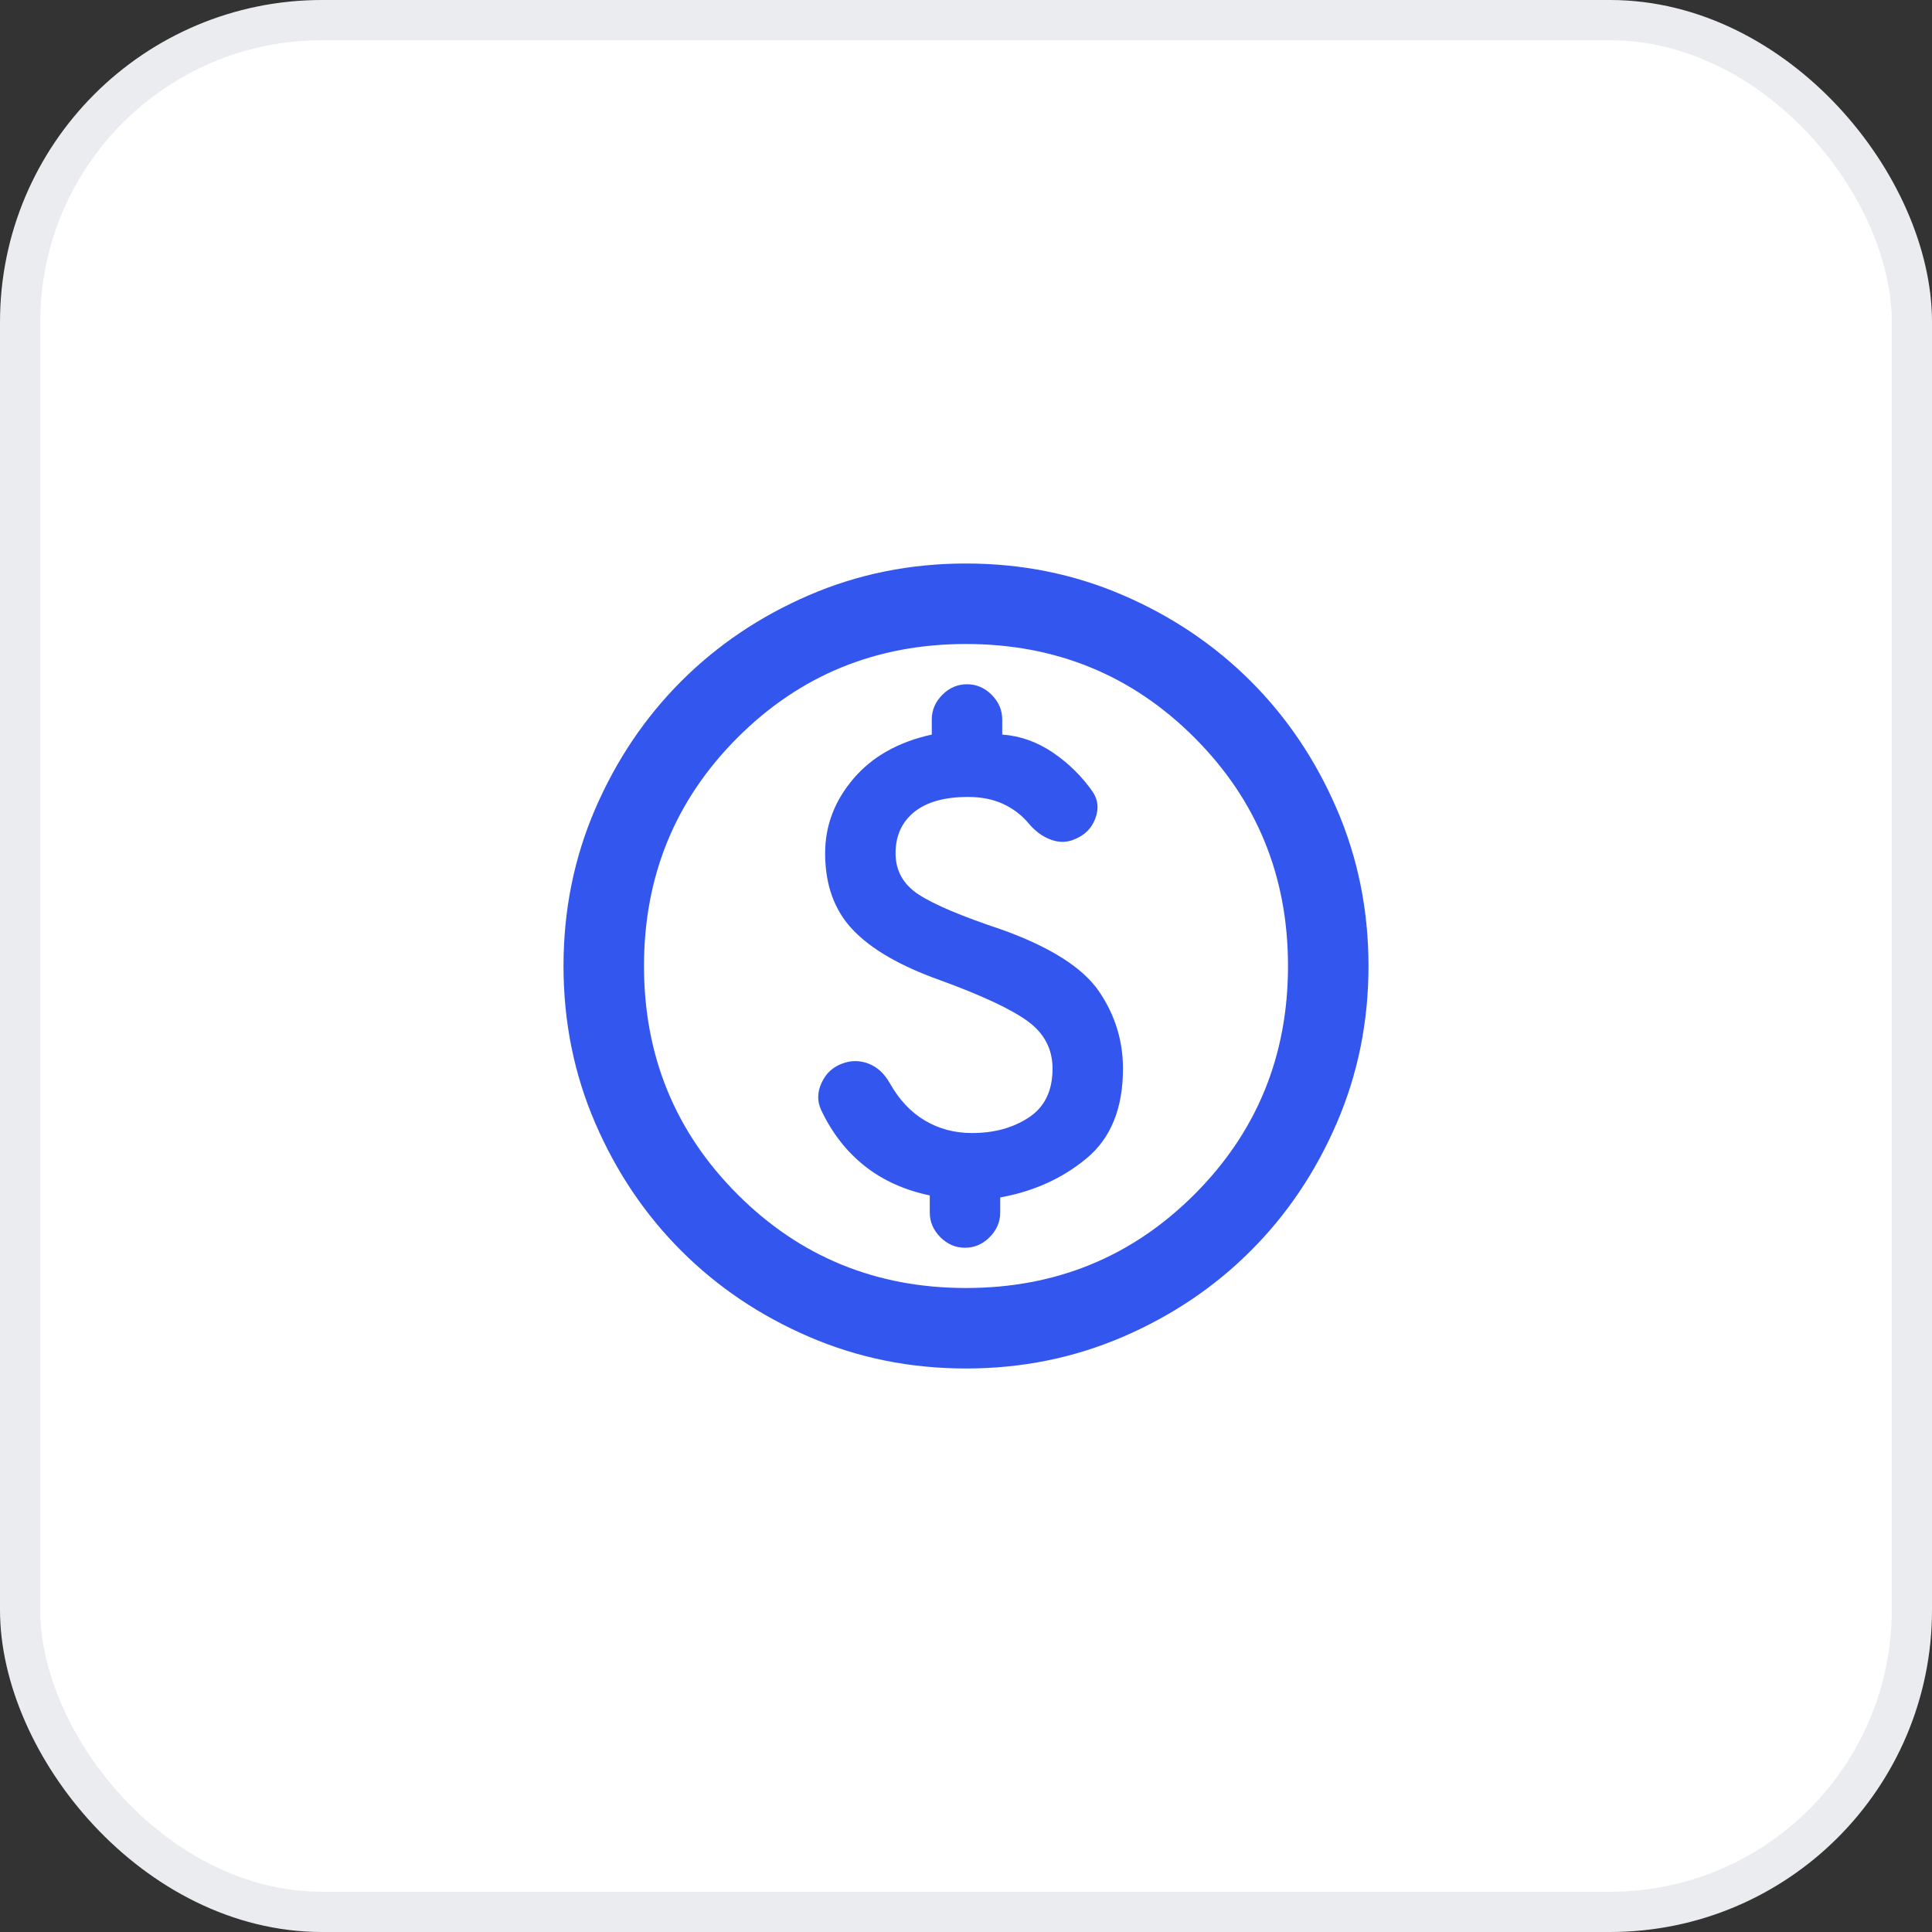
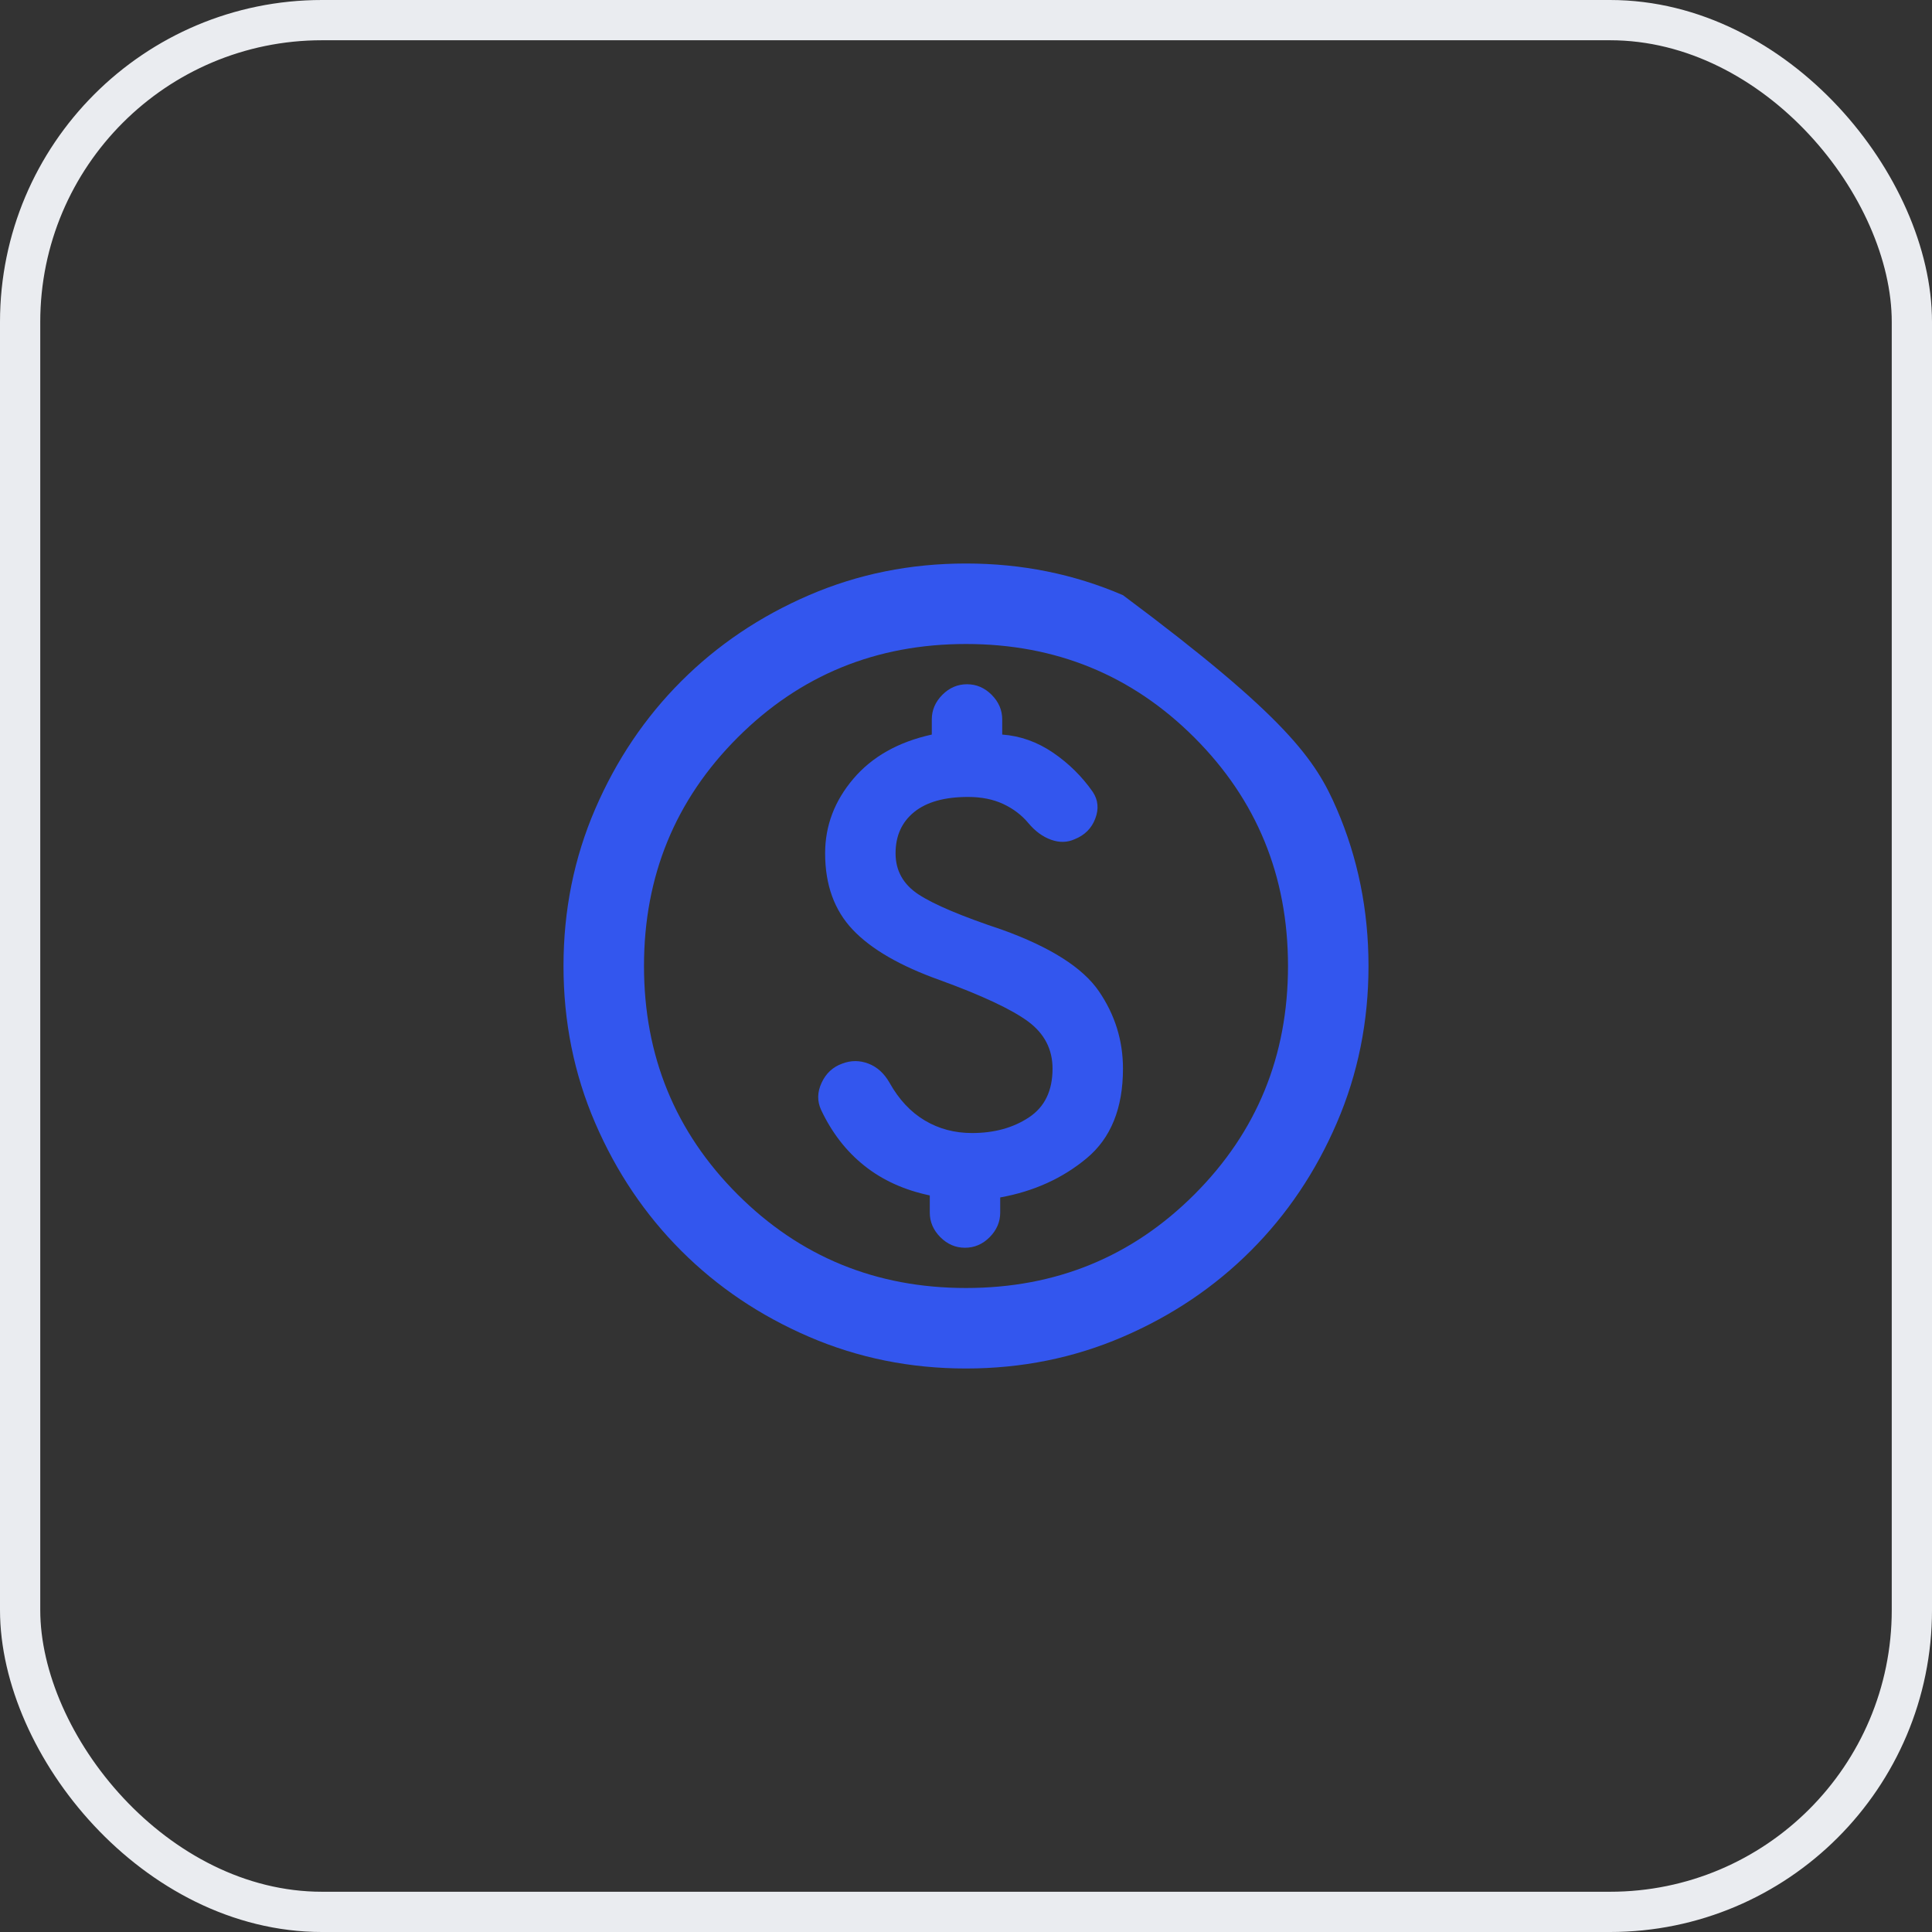
<svg xmlns="http://www.w3.org/2000/svg" width="48" height="48" viewBox="0 0 48 48" fill="none">
  <rect x="0" y="0" width="48" height="48" fill="#333333" stroke="none" />
-   <rect x="0.5" y="0.5" width="47" height="47" rx="7.5" fill="white" />
  <rect x="0.5" y="0.5" width="47" height="47" rx="7.5" stroke="#EAECF0" />
-   <path d="M24 34C22.617 34 21.317 33.737 20.1 33.212C18.883 32.688 17.825 31.975 16.925 31.075C16.025 30.175 15.312 29.117 14.787 27.9C14.262 26.683 14 25.383 14 24C14 22.617 14.262 21.317 14.787 20.1C15.312 18.883 16.025 17.825 16.925 16.925C17.825 16.025 18.883 15.312 20.1 14.787C21.317 14.262 22.617 14 24 14C25.383 14 26.683 14.262 27.9 14.787C29.117 15.312 30.175 16.025 31.075 16.925C31.975 17.825 32.688 18.883 33.212 20.1C33.737 21.317 34 22.617 34 24C34 25.383 33.737 26.683 33.212 27.9C32.688 29.117 31.975 30.175 31.075 31.075C30.175 31.975 29.117 32.688 27.9 33.212C26.683 33.737 25.383 34 24 34ZM24 32C26.233 32 28.125 31.225 29.675 29.675C31.225 28.125 32 26.233 32 24C32 21.767 31.225 19.875 29.675 18.325C28.125 16.775 26.233 16 24 16C21.767 16 19.875 16.775 18.325 18.325C16.775 19.875 16 21.767 16 24C16 26.233 16.775 28.125 18.325 29.675C19.875 31.225 21.767 32 24 32ZM23.975 31C24.208 31 24.413 30.913 24.587 30.738C24.762 30.562 24.85 30.358 24.85 30.125V29.75C25.683 29.6 26.4 29.275 27 28.775C27.6 28.275 27.9 27.533 27.9 26.55C27.9 25.85 27.7 25.208 27.3 24.625C26.9 24.042 26.1 23.533 24.9 23.1C23.9 22.767 23.208 22.475 22.825 22.225C22.442 21.975 22.25 21.633 22.25 21.2C22.25 20.767 22.404 20.425 22.712 20.175C23.021 19.925 23.467 19.8 24.05 19.8C24.383 19.8 24.675 19.858 24.925 19.975C25.175 20.092 25.383 20.25 25.55 20.45C25.717 20.65 25.904 20.788 26.113 20.863C26.321 20.938 26.517 20.933 26.7 20.85C26.95 20.75 27.121 20.579 27.212 20.337C27.304 20.096 27.283 19.875 27.15 19.675C26.883 19.292 26.554 18.967 26.163 18.7C25.771 18.433 25.35 18.283 24.9 18.25V17.875C24.9 17.642 24.812 17.438 24.637 17.262C24.462 17.087 24.258 17 24.025 17C23.792 17 23.587 17.087 23.413 17.262C23.238 17.438 23.15 17.642 23.15 17.875V18.25C22.317 18.433 21.667 18.8 21.2 19.35C20.733 19.9 20.5 20.517 20.5 21.2C20.5 21.983 20.729 22.617 21.188 23.1C21.646 23.583 22.367 24 23.35 24.35C24.4 24.733 25.129 25.075 25.538 25.375C25.946 25.675 26.15 26.067 26.15 26.55C26.15 27.1 25.954 27.504 25.562 27.762C25.171 28.021 24.7 28.15 24.15 28.15C23.717 28.15 23.325 28.046 22.975 27.837C22.625 27.629 22.333 27.317 22.1 26.9C21.967 26.667 21.792 26.508 21.575 26.425C21.358 26.342 21.142 26.342 20.925 26.425C20.692 26.508 20.521 26.667 20.413 26.9C20.304 27.133 20.3 27.358 20.4 27.575C20.667 28.142 21.025 28.604 21.475 28.962C21.925 29.321 22.467 29.567 23.1 29.7V30.125C23.1 30.358 23.188 30.562 23.363 30.738C23.538 30.913 23.742 31 23.975 31Z" fill="#3356EE" />
+   <path d="M24 34C22.617 34 21.317 33.737 20.1 33.212C18.883 32.688 17.825 31.975 16.925 31.075C16.025 30.175 15.312 29.117 14.787 27.9C14.262 26.683 14 25.383 14 24C14 22.617 14.262 21.317 14.787 20.1C15.312 18.883 16.025 17.825 16.925 16.925C17.825 16.025 18.883 15.312 20.1 14.787C21.317 14.262 22.617 14 24 14C25.383 14 26.683 14.262 27.9 14.787C31.975 17.825 32.688 18.883 33.212 20.1C33.737 21.317 34 22.617 34 24C34 25.383 33.737 26.683 33.212 27.9C32.688 29.117 31.975 30.175 31.075 31.075C30.175 31.975 29.117 32.688 27.9 33.212C26.683 33.737 25.383 34 24 34ZM24 32C26.233 32 28.125 31.225 29.675 29.675C31.225 28.125 32 26.233 32 24C32 21.767 31.225 19.875 29.675 18.325C28.125 16.775 26.233 16 24 16C21.767 16 19.875 16.775 18.325 18.325C16.775 19.875 16 21.767 16 24C16 26.233 16.775 28.125 18.325 29.675C19.875 31.225 21.767 32 24 32ZM23.975 31C24.208 31 24.413 30.913 24.587 30.738C24.762 30.562 24.85 30.358 24.85 30.125V29.75C25.683 29.6 26.4 29.275 27 28.775C27.6 28.275 27.9 27.533 27.9 26.55C27.9 25.85 27.7 25.208 27.3 24.625C26.9 24.042 26.1 23.533 24.9 23.1C23.9 22.767 23.208 22.475 22.825 22.225C22.442 21.975 22.25 21.633 22.25 21.2C22.25 20.767 22.404 20.425 22.712 20.175C23.021 19.925 23.467 19.8 24.05 19.8C24.383 19.8 24.675 19.858 24.925 19.975C25.175 20.092 25.383 20.25 25.55 20.45C25.717 20.65 25.904 20.788 26.113 20.863C26.321 20.938 26.517 20.933 26.7 20.85C26.95 20.75 27.121 20.579 27.212 20.337C27.304 20.096 27.283 19.875 27.15 19.675C26.883 19.292 26.554 18.967 26.163 18.7C25.771 18.433 25.35 18.283 24.9 18.25V17.875C24.9 17.642 24.812 17.438 24.637 17.262C24.462 17.087 24.258 17 24.025 17C23.792 17 23.587 17.087 23.413 17.262C23.238 17.438 23.15 17.642 23.15 17.875V18.25C22.317 18.433 21.667 18.8 21.2 19.35C20.733 19.9 20.5 20.517 20.5 21.2C20.5 21.983 20.729 22.617 21.188 23.1C21.646 23.583 22.367 24 23.35 24.35C24.4 24.733 25.129 25.075 25.538 25.375C25.946 25.675 26.15 26.067 26.15 26.55C26.15 27.1 25.954 27.504 25.562 27.762C25.171 28.021 24.7 28.15 24.15 28.15C23.717 28.15 23.325 28.046 22.975 27.837C22.625 27.629 22.333 27.317 22.1 26.9C21.967 26.667 21.792 26.508 21.575 26.425C21.358 26.342 21.142 26.342 20.925 26.425C20.692 26.508 20.521 26.667 20.413 26.9C20.304 27.133 20.3 27.358 20.4 27.575C20.667 28.142 21.025 28.604 21.475 28.962C21.925 29.321 22.467 29.567 23.1 29.7V30.125C23.1 30.358 23.188 30.562 23.363 30.738C23.538 30.913 23.742 31 23.975 31Z" fill="#3356EE" />
</svg>